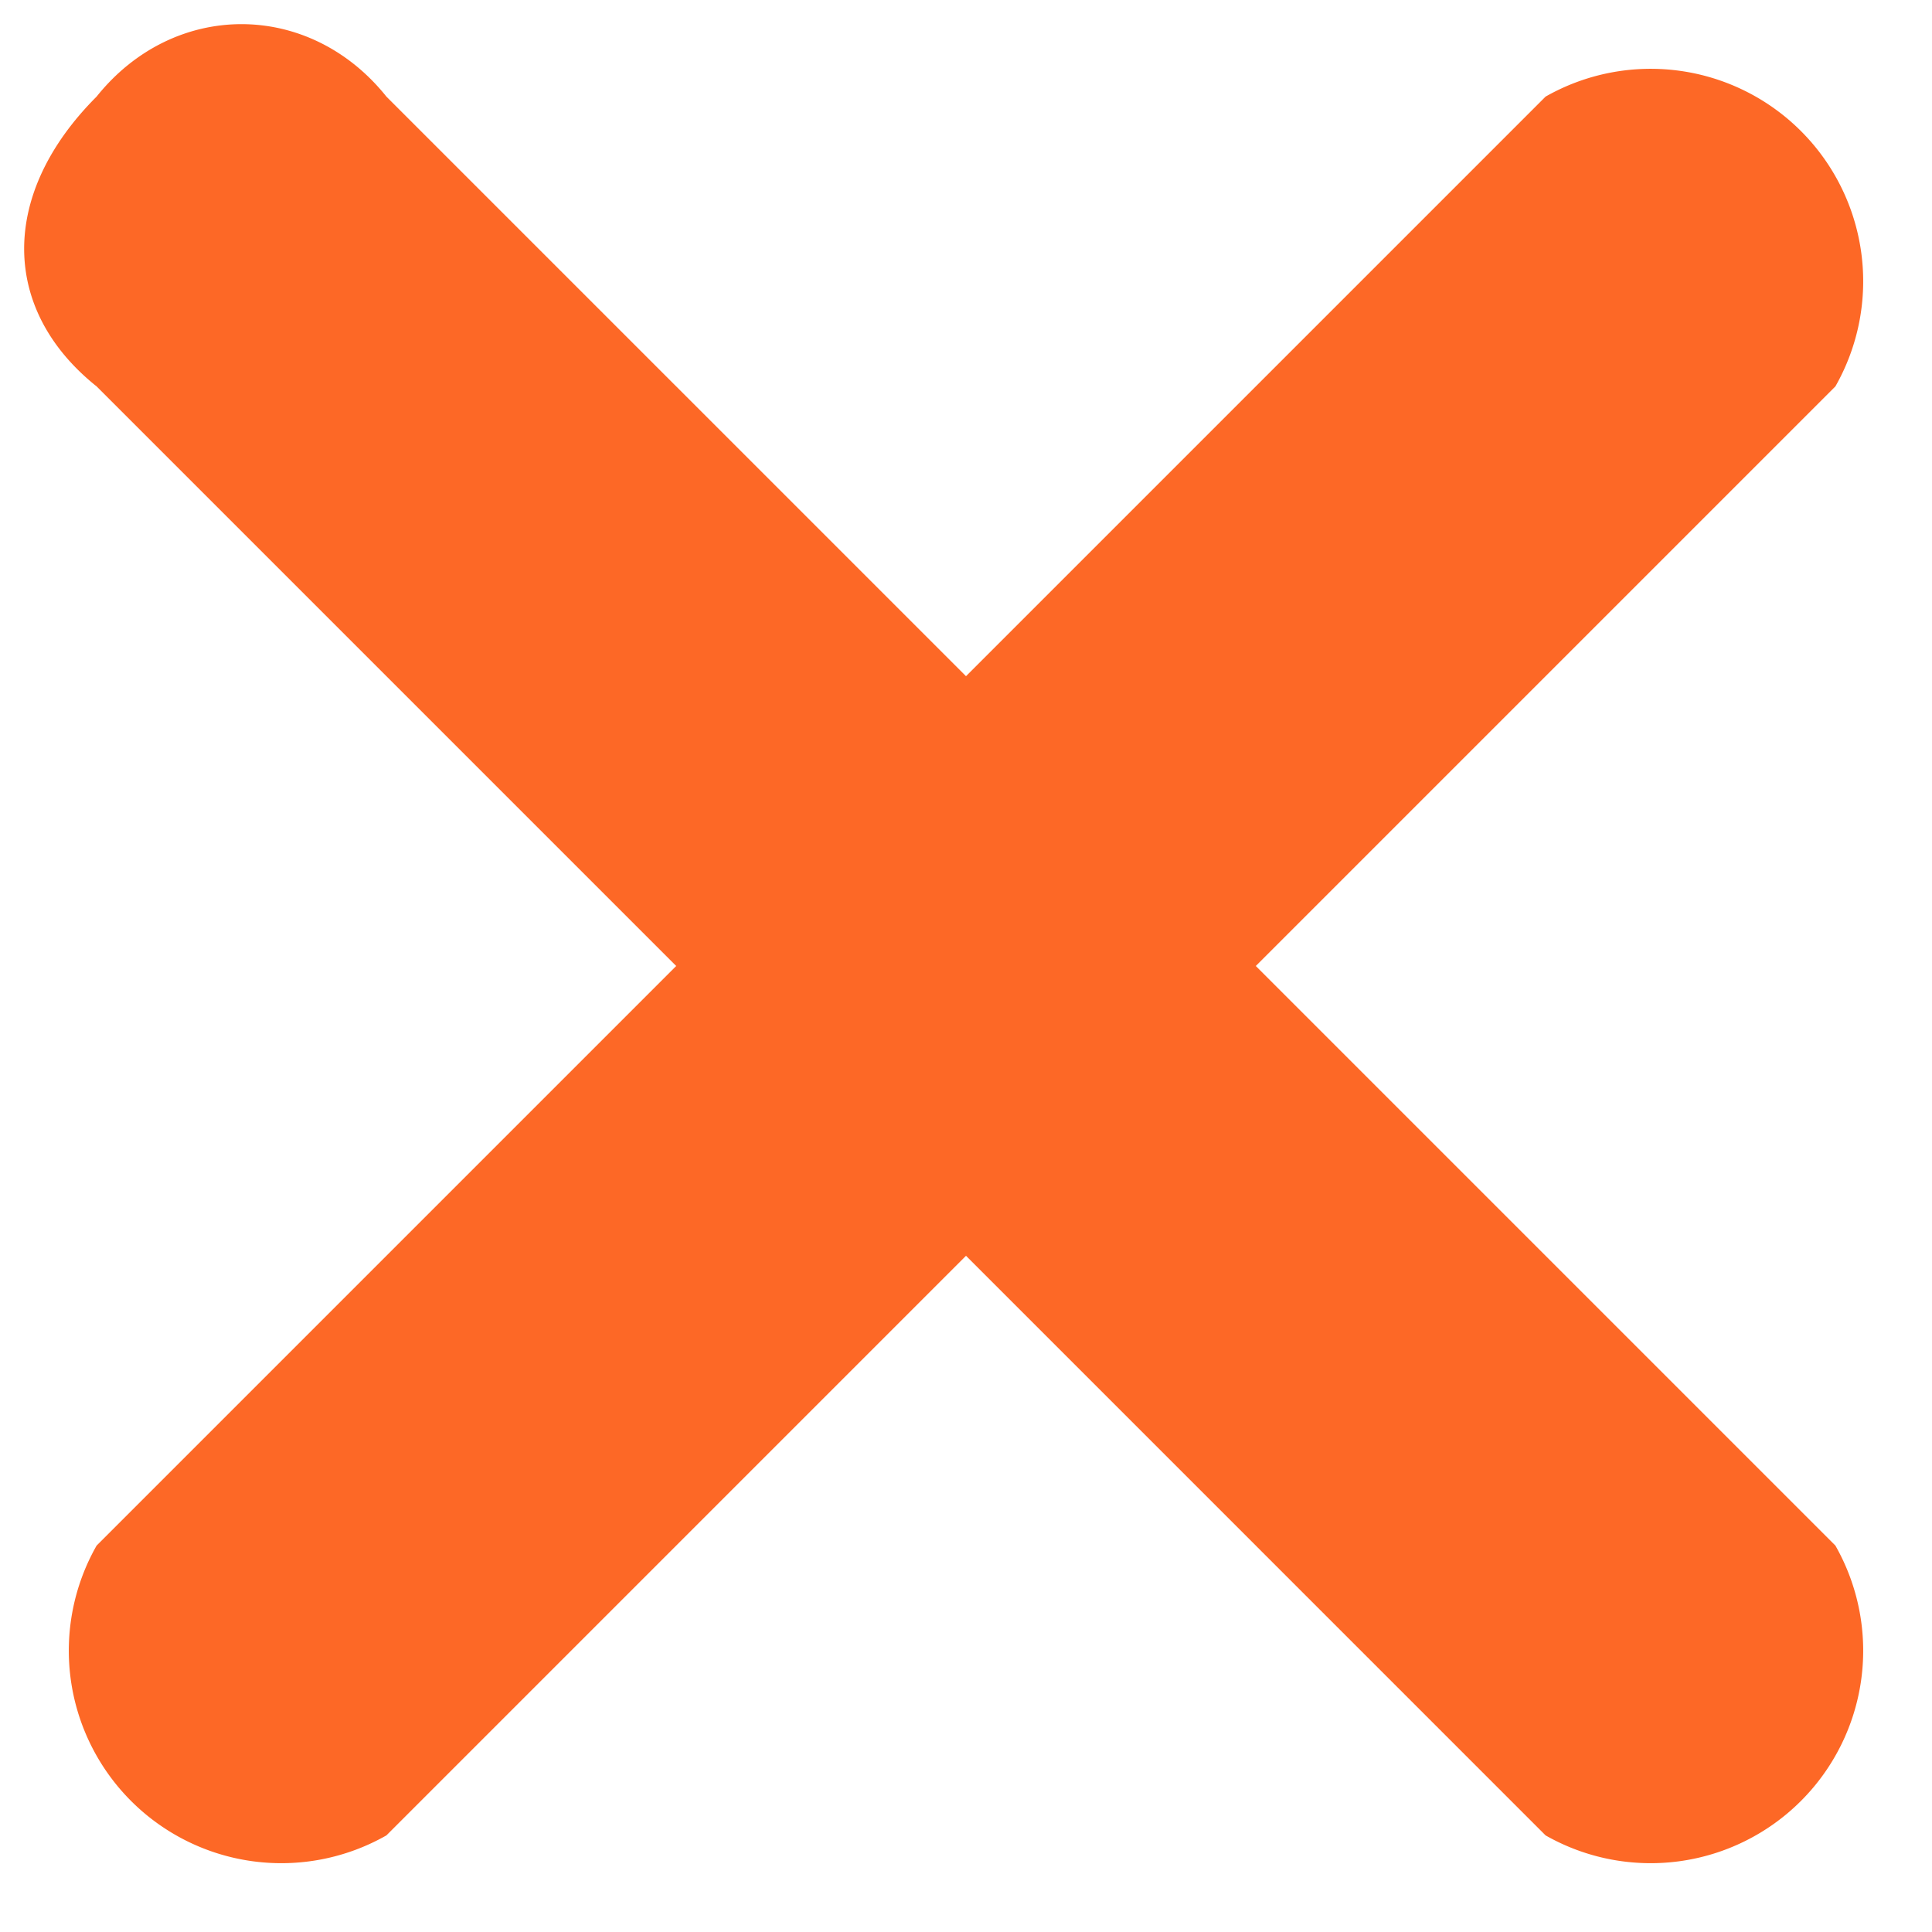
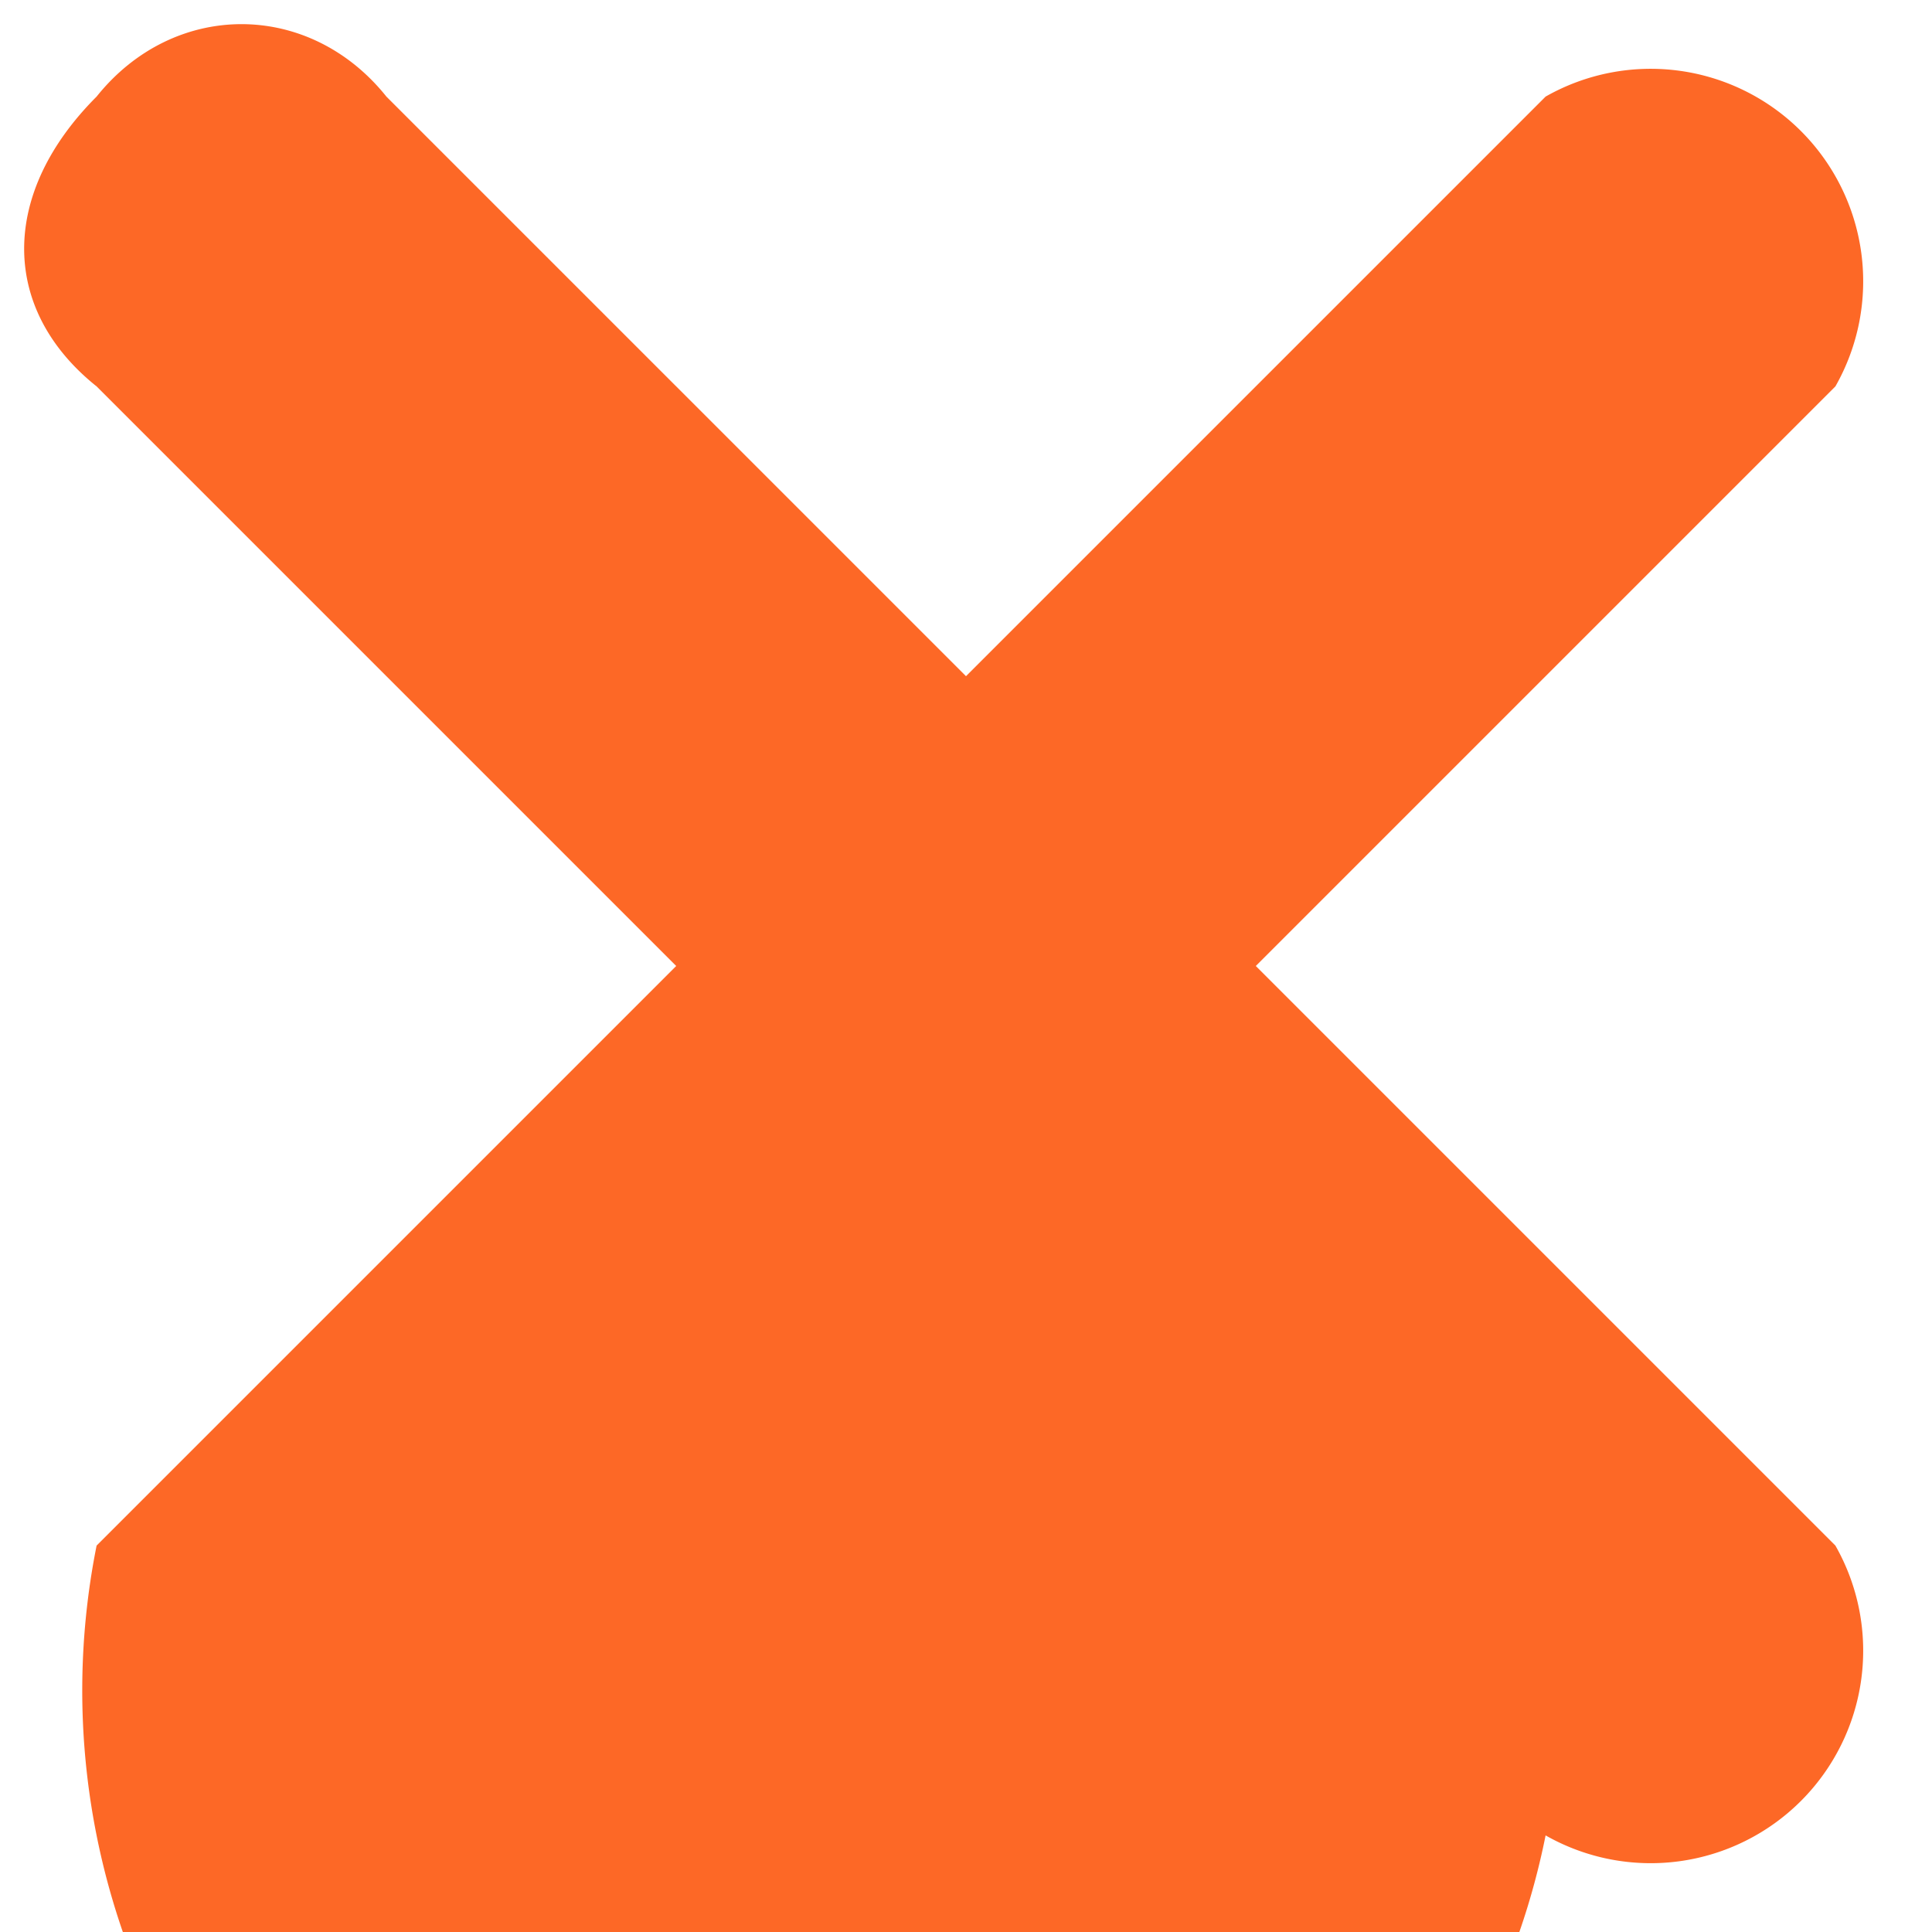
<svg xmlns="http://www.w3.org/2000/svg" fill="none" viewBox="0 0 10 10">
-   <path fill="#FD6826" d="M.5.5C.9 0 1.6 0 2 .5l3 3 3-3A1.1 1.1 0 0 1 9.5 2l-3 3 3 3A1.1 1.1 0 0 1 8 9.5l-3-3-3 3A1.1 1.1 0 0 1 .5 8l3-3-3-3C0 1.6 0 1 .5.5Z" />
+   <path fill="#FD6826" d="M.5.5C.9 0 1.6 0 2 .5l3 3 3-3A1.1 1.1 0 0 1 9.5 2l-3 3 3 3A1.1 1.1 0 0 1 8 9.5A1.1 1.1 0 0 1 .5 8l3-3-3-3C0 1.6 0 1 .5.5Z" />
</svg>